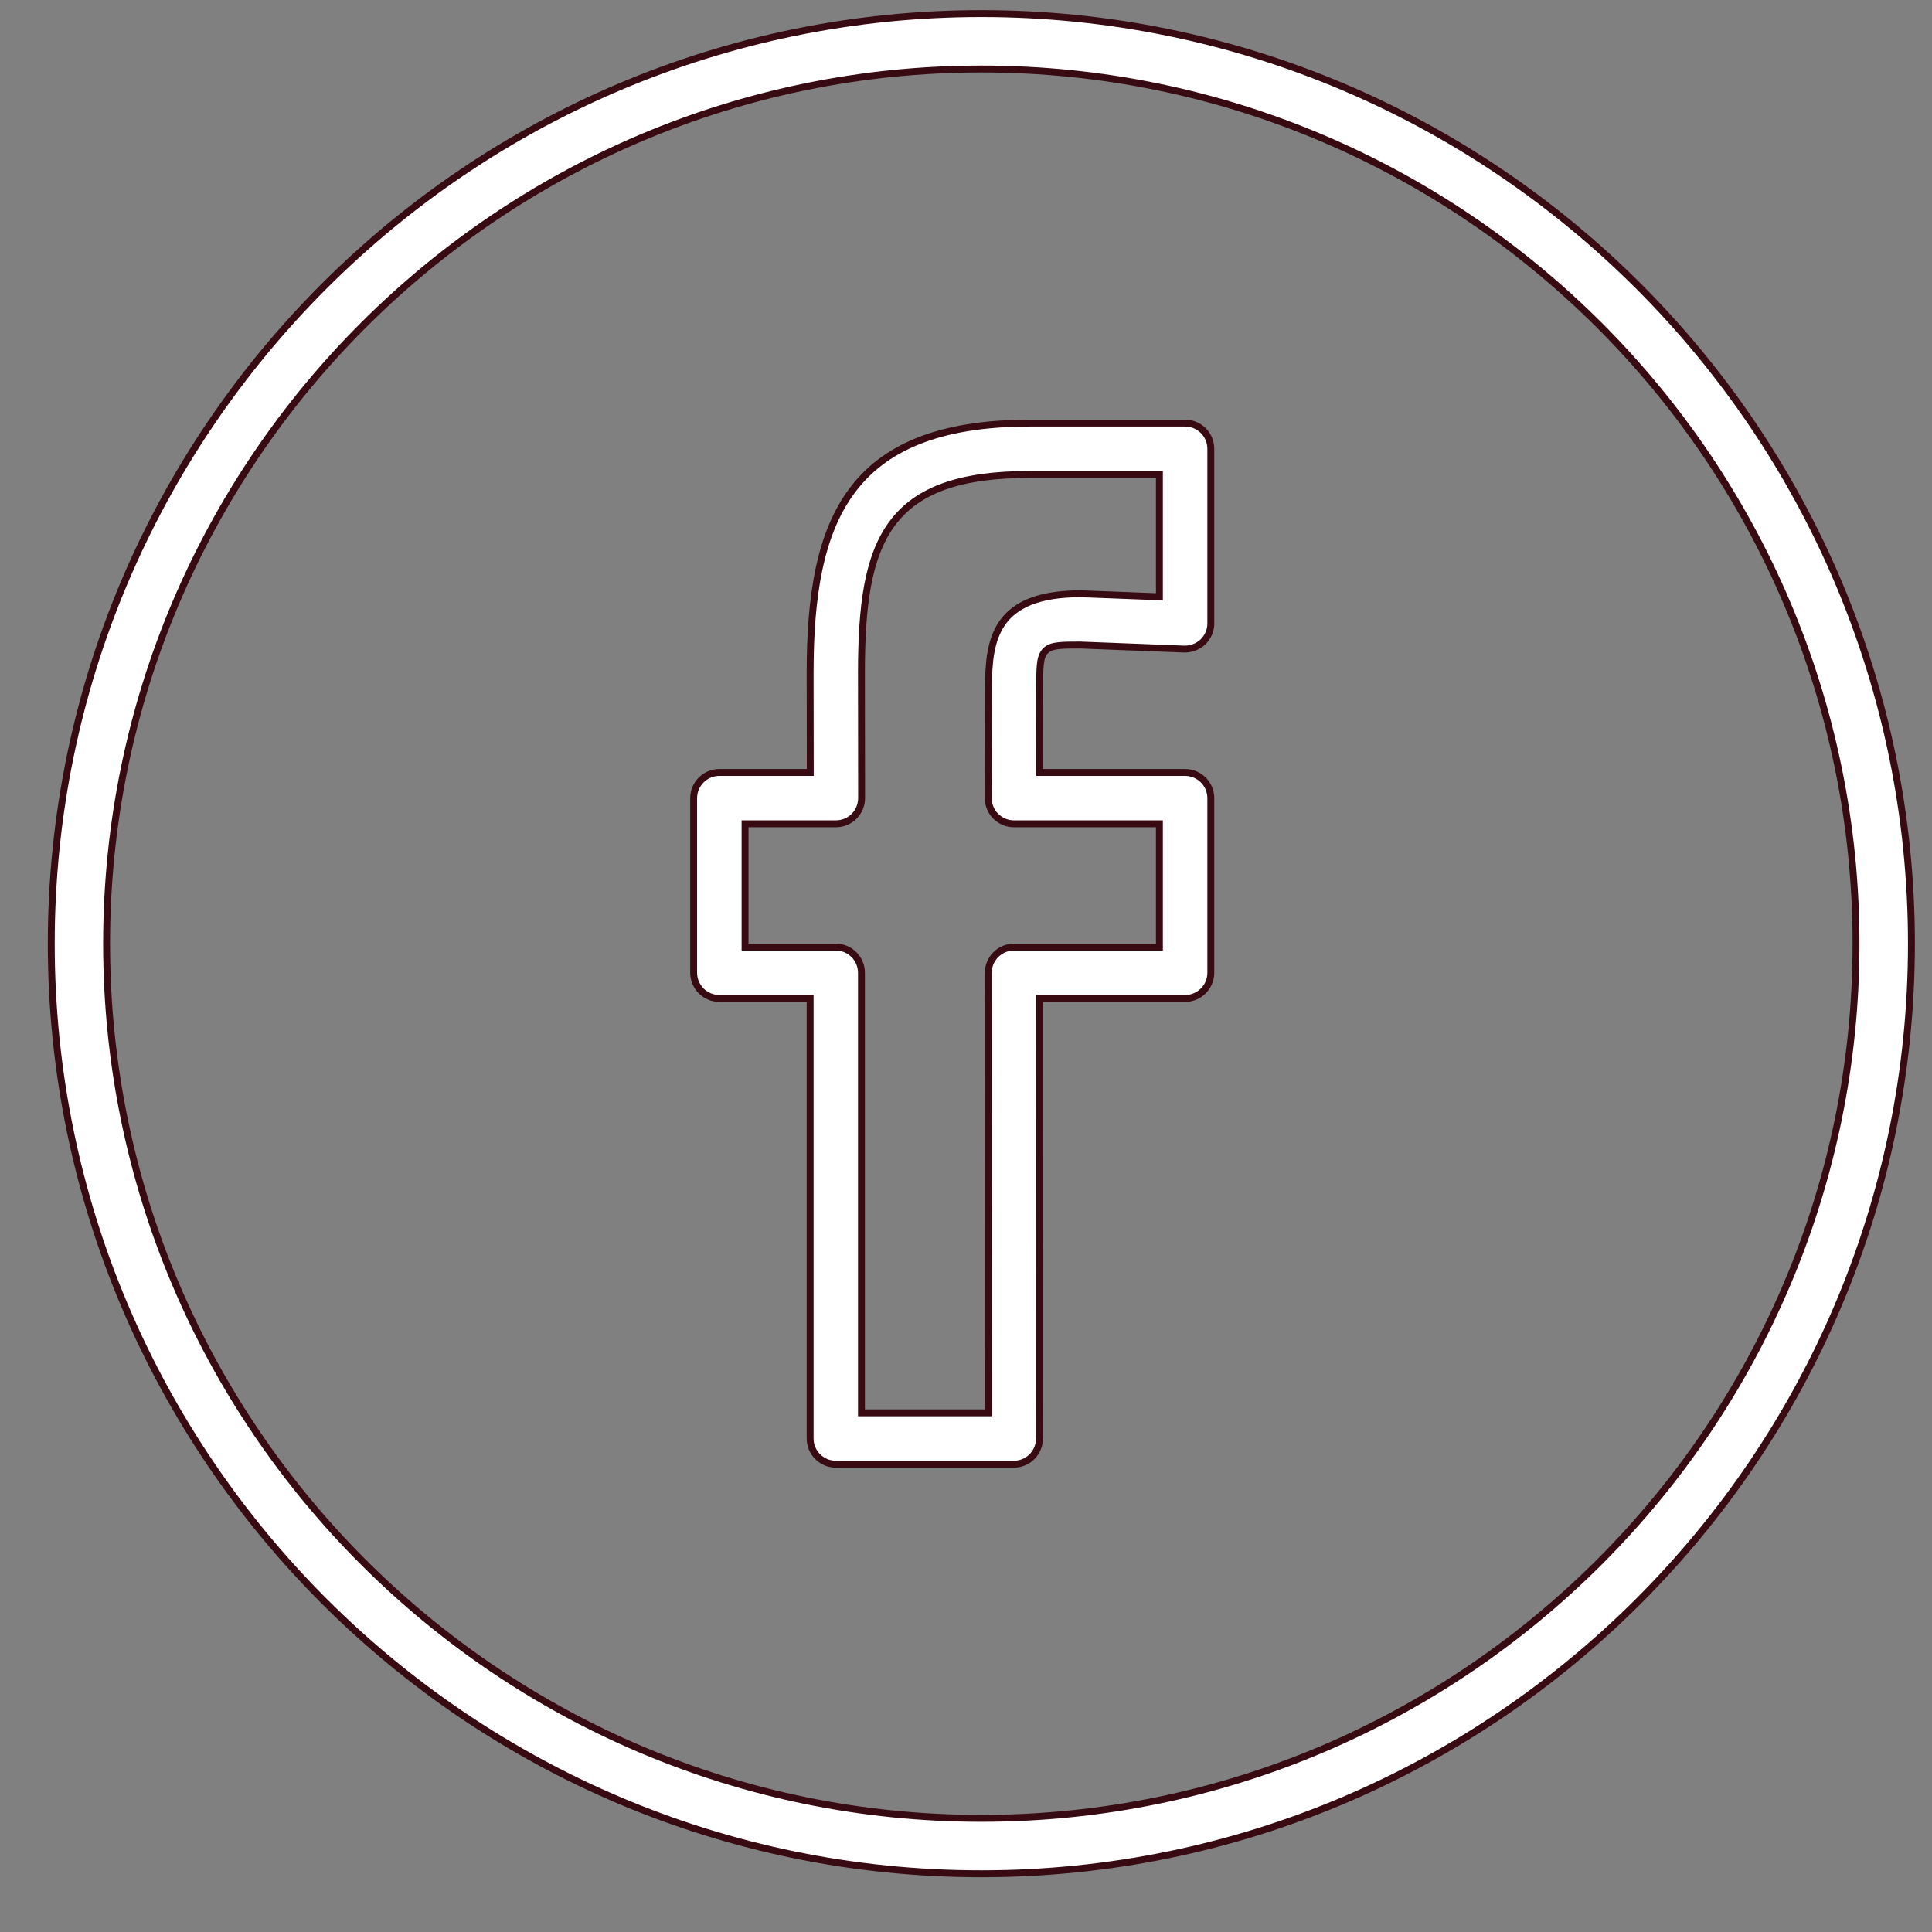
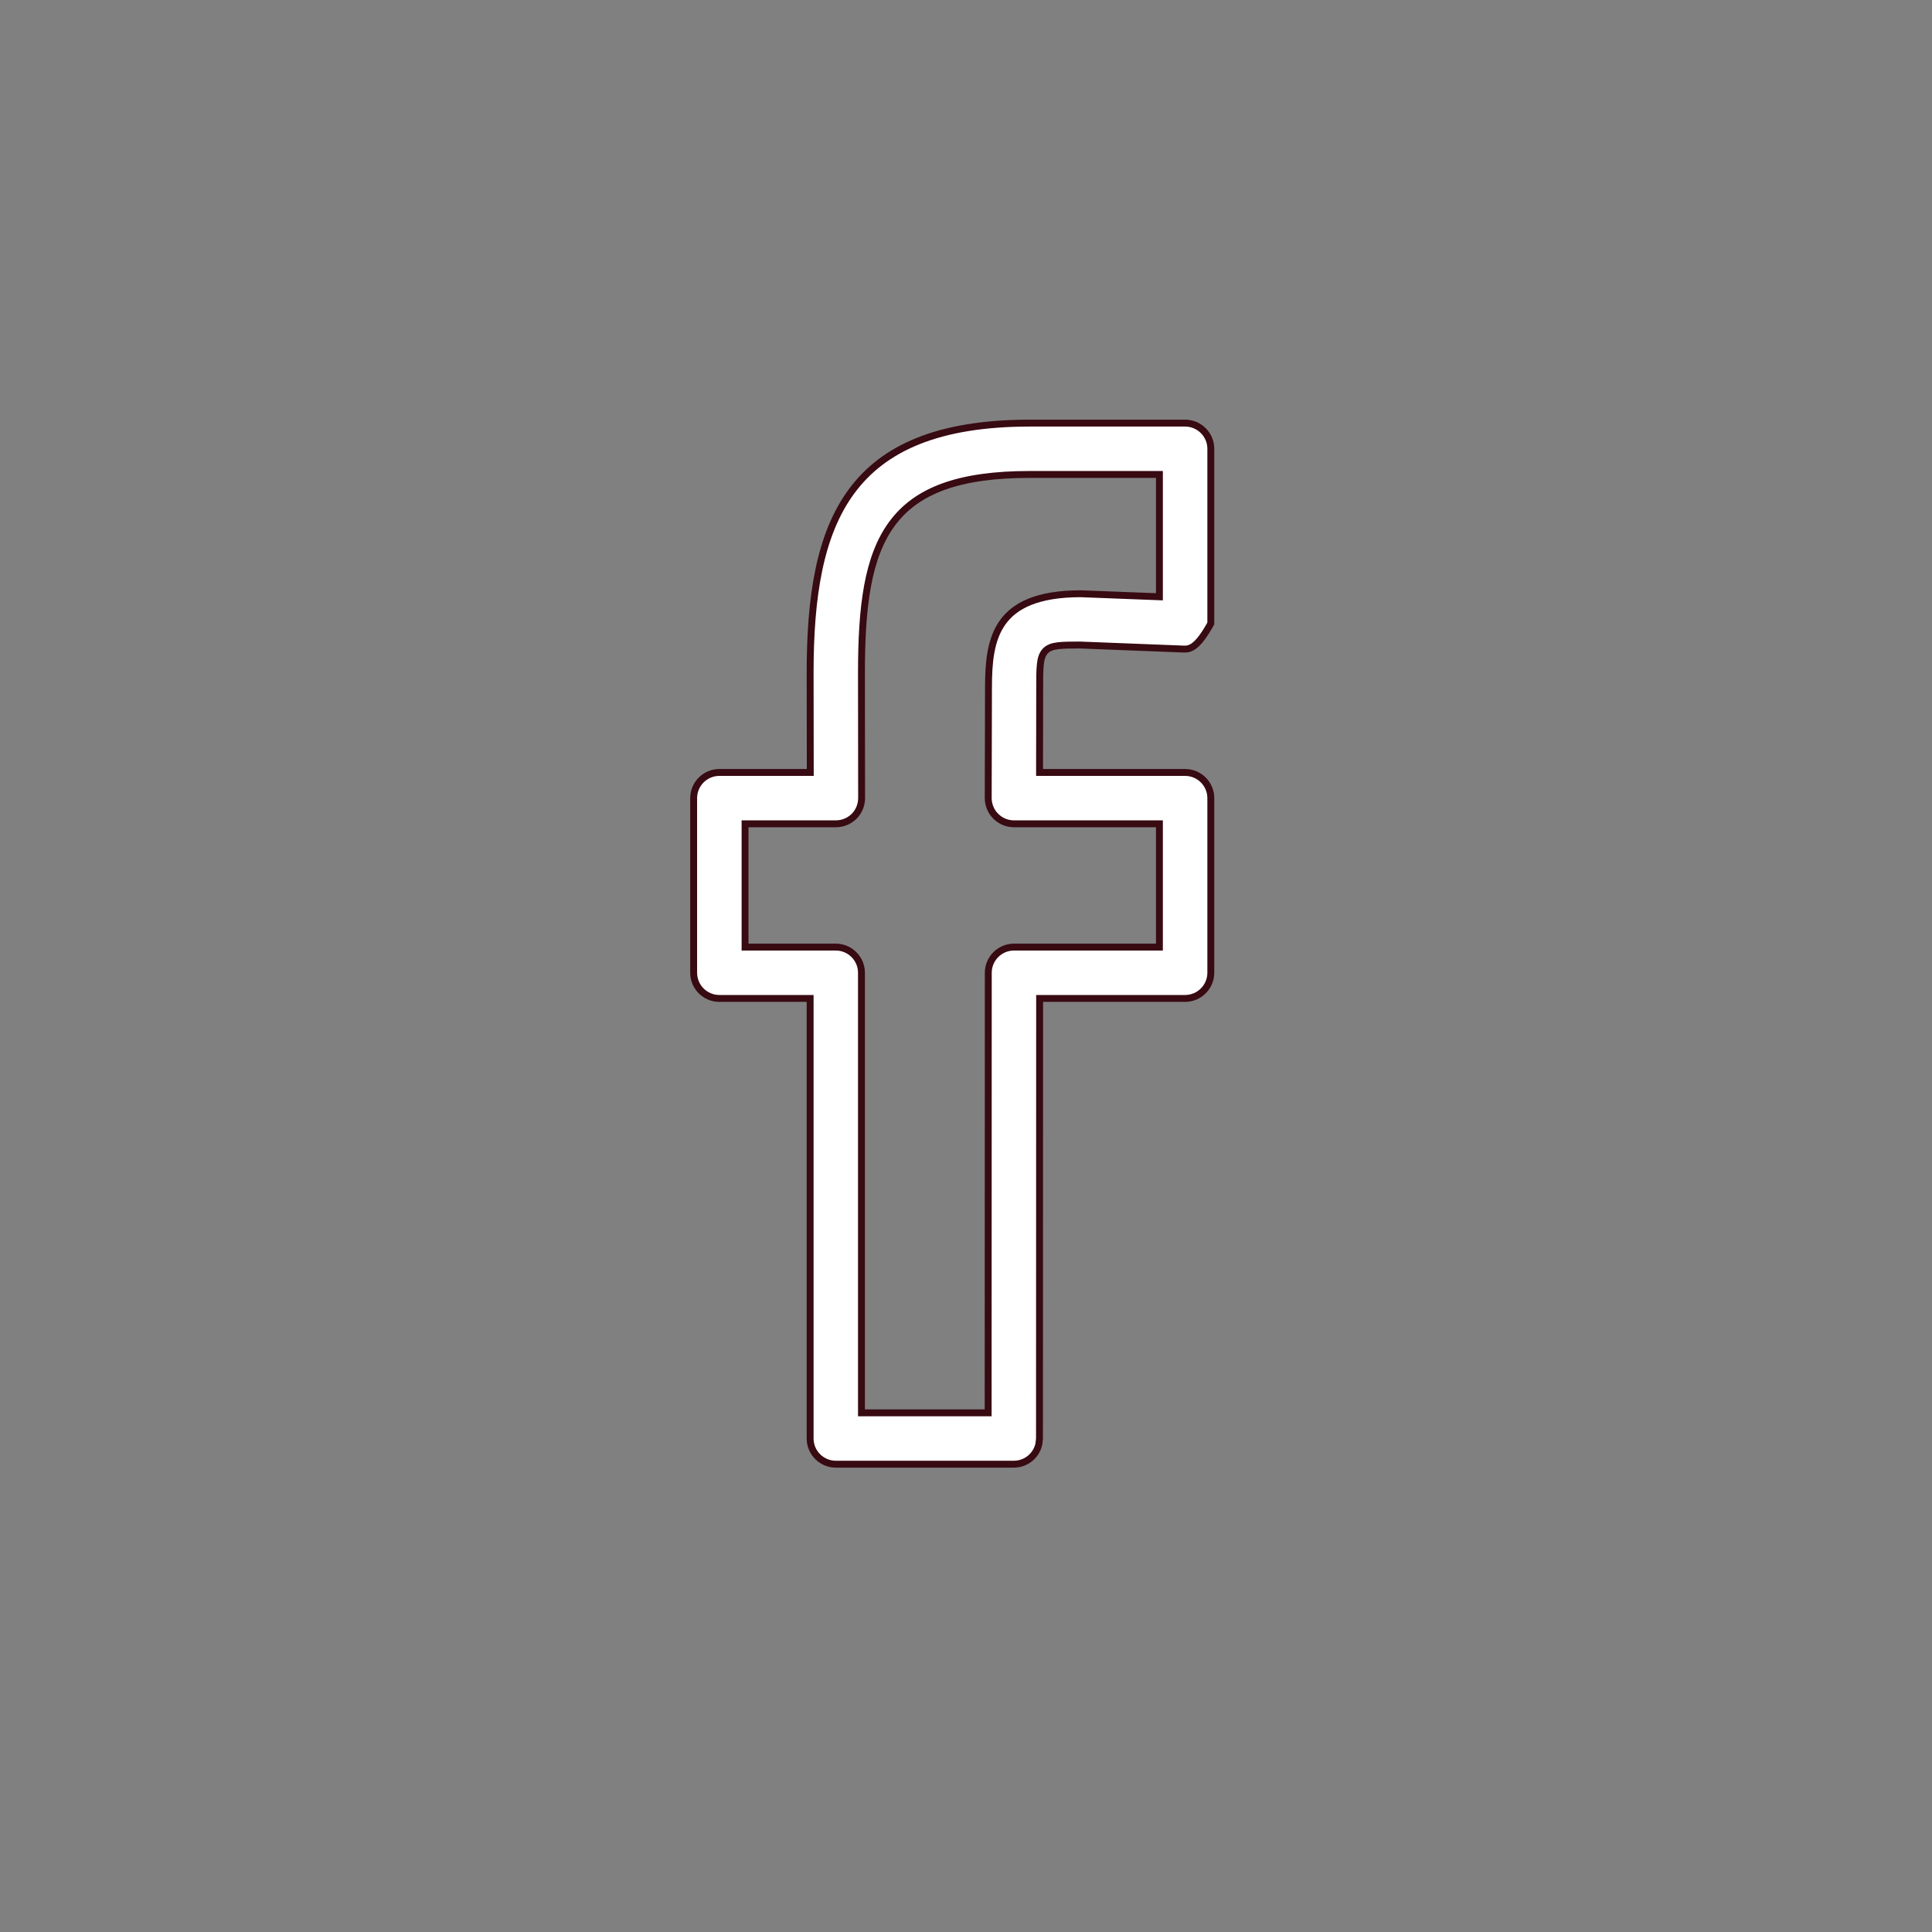
<svg xmlns="http://www.w3.org/2000/svg" width="28" height="28" viewBox="0 0 28 28" fill="none">
  <rect x="0" y="0" width="28" height="28" fill="#808080" stroke="none" />
-   <path d="M14.222 0.197C21.654 0.197 27.701 6.244 27.702 13.676C27.702 21.108 21.654 27.156 14.222 27.156C6.79 27.156 0.743 21.108 0.743 13.676C0.743 6.244 6.79 0.197 14.222 0.197ZM14.222 1C7.232 1 1.546 6.686 1.545 13.676C1.545 20.666 7.232 26.353 14.222 26.353C21.212 26.353 26.899 20.666 26.899 13.676C26.899 6.686 21.212 1 14.222 1Z" fill="white" stroke="#380A12" stroke-width="0.1" />
-   <path d="M14.925 6.132H17.175C17.381 6.132 17.548 6.299 17.548 6.504V9.036C17.548 9.137 17.506 9.234 17.433 9.304C17.361 9.374 17.255 9.41 17.16 9.407L15.651 9.348H15.649C15.518 9.348 15.415 9.349 15.337 9.358C15.258 9.367 15.194 9.387 15.148 9.436C15.104 9.484 15.085 9.551 15.077 9.633C15.068 9.716 15.068 9.826 15.068 9.967L15.066 11.145V11.195H17.175C17.381 11.195 17.548 11.362 17.548 11.567V14.098C17.548 14.303 17.381 14.47 17.175 14.47H15.067V14.52L15.065 20.848L15.057 20.923C15.023 21.093 14.873 21.22 14.693 21.22H12.113C11.908 21.22 11.741 21.053 11.741 20.848V14.47H10.425C10.22 14.47 10.053 14.303 10.053 14.098V11.567C10.053 11.362 10.22 11.195 10.425 11.195H11.743V11.145L11.741 9.749C11.741 8.65 11.879 7.747 12.342 7.12C12.802 6.496 13.592 6.132 14.925 6.132ZM14.925 6.876C13.903 6.876 13.285 7.105 12.928 7.59C12.573 8.071 12.485 8.793 12.485 9.748L12.487 11.566C12.487 11.665 12.448 11.76 12.379 11.83C12.309 11.899 12.215 11.939 12.116 11.939H10.798V13.726H12.113C12.318 13.726 12.485 13.893 12.485 14.098V20.476H14.321V20.426L14.323 14.098C14.323 13.893 14.49 13.726 14.695 13.726H16.803V11.939H14.693C14.594 11.939 14.5 11.899 14.431 11.829H14.43C14.361 11.759 14.322 11.664 14.322 11.565L14.326 9.965C14.326 9.609 14.353 9.271 14.53 9.022C14.704 8.777 15.032 8.605 15.664 8.605L16.752 8.647L16.803 8.649V6.876H14.925Z" fill="white" stroke="#380A12" stroke-width="0.1" />
+   <path d="M14.925 6.132H17.175C17.381 6.132 17.548 6.299 17.548 6.504V9.036C17.361 9.374 17.255 9.41 17.16 9.407L15.651 9.348H15.649C15.518 9.348 15.415 9.349 15.337 9.358C15.258 9.367 15.194 9.387 15.148 9.436C15.104 9.484 15.085 9.551 15.077 9.633C15.068 9.716 15.068 9.826 15.068 9.967L15.066 11.145V11.195H17.175C17.381 11.195 17.548 11.362 17.548 11.567V14.098C17.548 14.303 17.381 14.47 17.175 14.47H15.067V14.52L15.065 20.848L15.057 20.923C15.023 21.093 14.873 21.22 14.693 21.22H12.113C11.908 21.22 11.741 21.053 11.741 20.848V14.47H10.425C10.22 14.47 10.053 14.303 10.053 14.098V11.567C10.053 11.362 10.22 11.195 10.425 11.195H11.743V11.145L11.741 9.749C11.741 8.65 11.879 7.747 12.342 7.12C12.802 6.496 13.592 6.132 14.925 6.132ZM14.925 6.876C13.903 6.876 13.285 7.105 12.928 7.59C12.573 8.071 12.485 8.793 12.485 9.748L12.487 11.566C12.487 11.665 12.448 11.76 12.379 11.83C12.309 11.899 12.215 11.939 12.116 11.939H10.798V13.726H12.113C12.318 13.726 12.485 13.893 12.485 14.098V20.476H14.321V20.426L14.323 14.098C14.323 13.893 14.49 13.726 14.695 13.726H16.803V11.939H14.693C14.594 11.939 14.5 11.899 14.431 11.829H14.43C14.361 11.759 14.322 11.664 14.322 11.565L14.326 9.965C14.326 9.609 14.353 9.271 14.53 9.022C14.704 8.777 15.032 8.605 15.664 8.605L16.752 8.647L16.803 8.649V6.876H14.925Z" fill="white" stroke="#380A12" stroke-width="0.1" />
</svg>